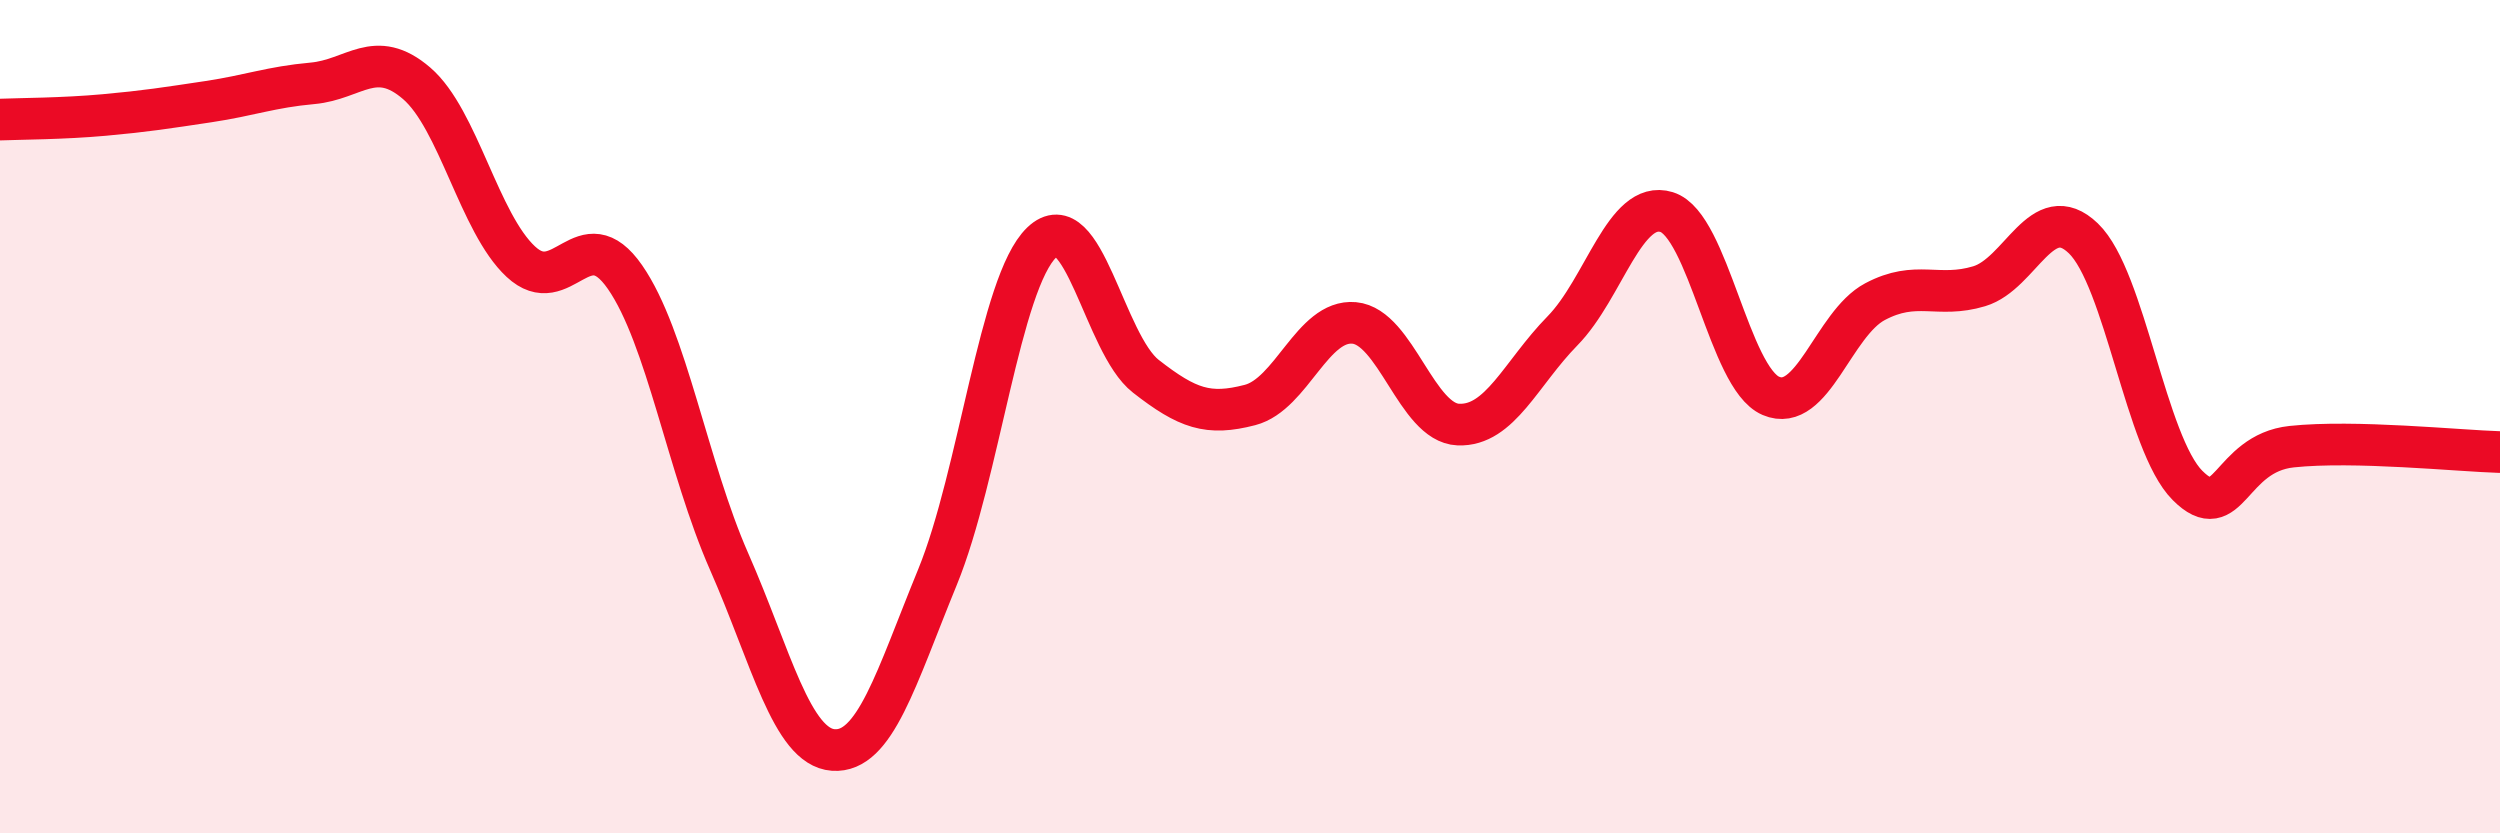
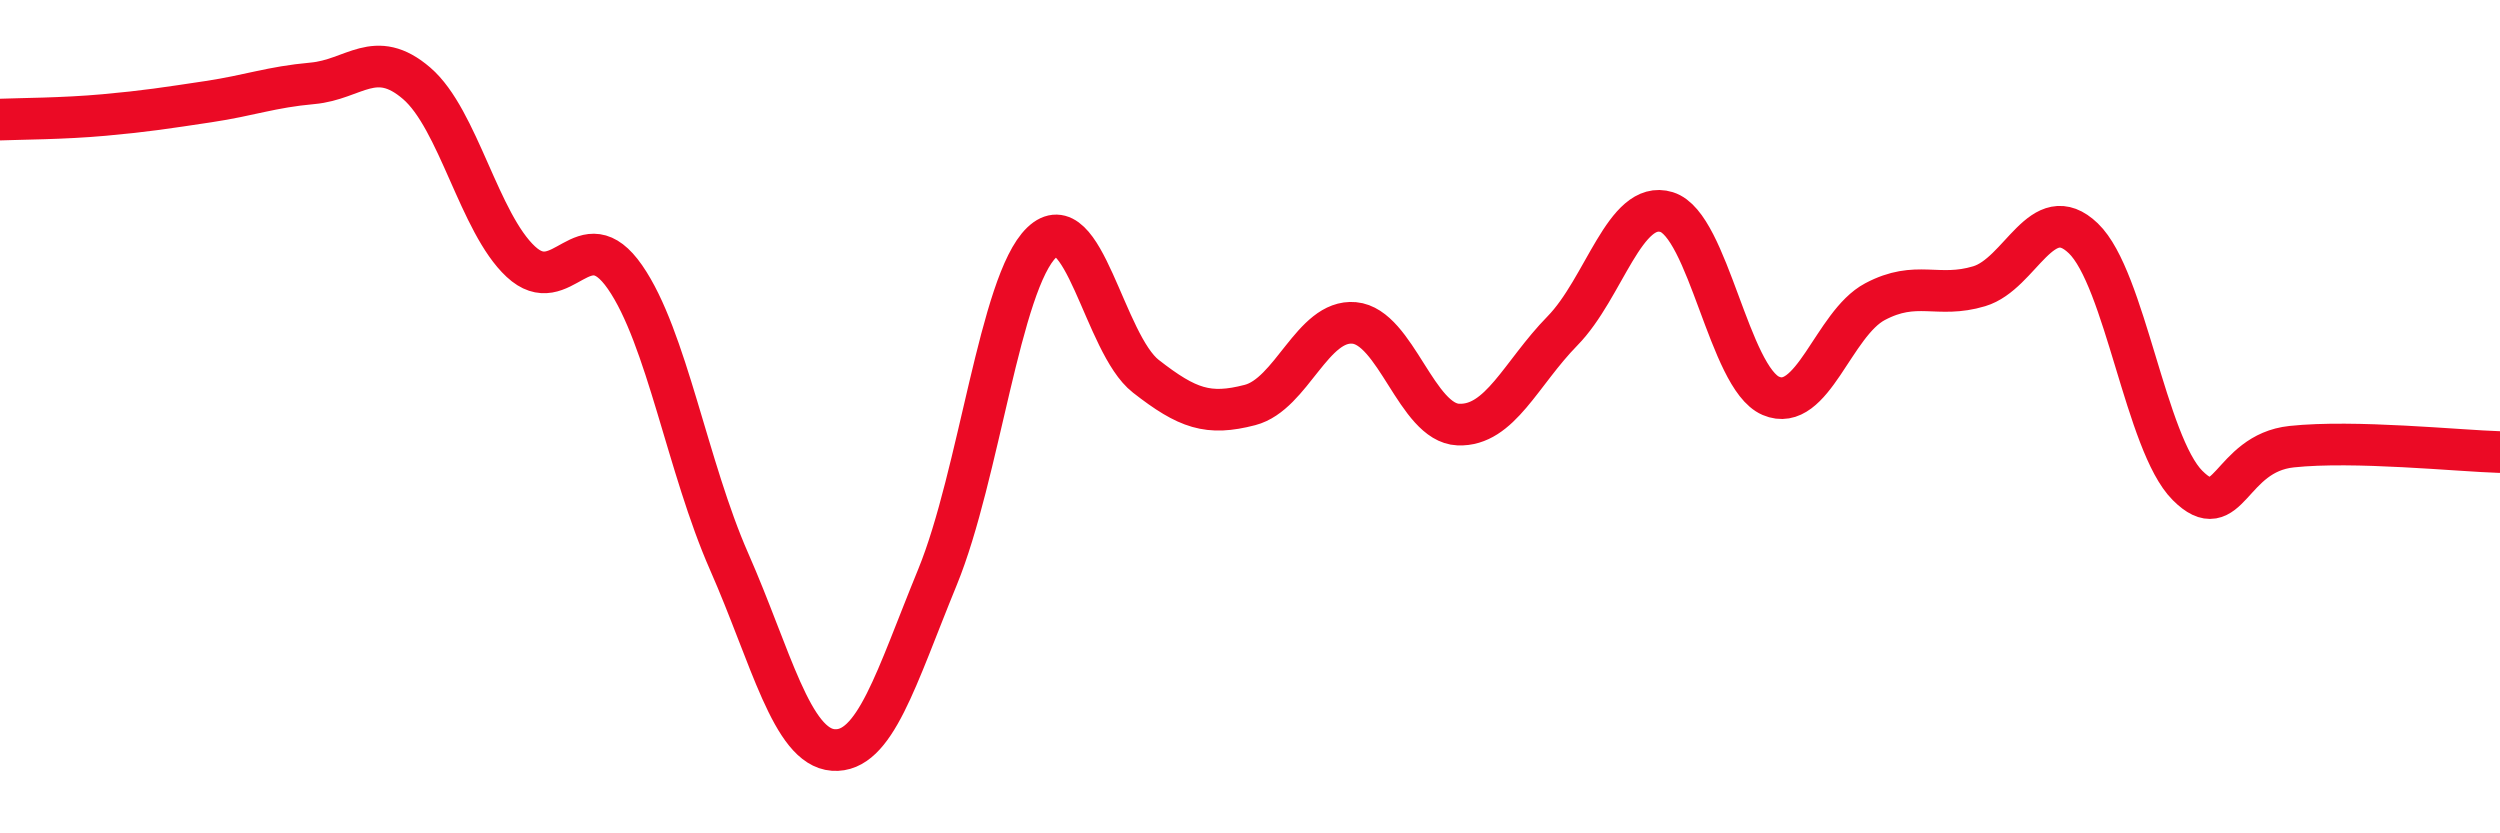
<svg xmlns="http://www.w3.org/2000/svg" width="60" height="20" viewBox="0 0 60 20">
-   <path d="M 0,2.87 C 0.5,2.85 1.5,2.85 2.5,2.76 C 3.5,2.67 4,2.59 5,2.44 C 6,2.29 6.5,2.09 7.5,2 C 8.5,1.91 9,1.14 10,2 C 11,2.86 11.5,5.35 12.5,6.28 C 13.5,7.21 14,5.21 15,6.65 C 16,8.09 16.5,11.21 17.5,13.48 C 18.5,15.75 19,17.93 20,18 C 21,18.07 21.5,16.29 22.5,13.85 C 23.5,11.41 24,6.78 25,5.82 C 26,4.86 26.5,8.25 27.5,9.03 C 28.5,9.81 29,9.98 30,9.72 C 31,9.46 31.5,7.66 32.5,7.75 C 33.5,7.84 34,10.15 35,10.19 C 36,10.23 36.5,8.96 37.5,7.94 C 38.5,6.92 39,4.78 40,5.09 C 41,5.4 41.5,9.07 42.5,9.5 C 43.5,9.93 44,7.77 45,7.24 C 46,6.71 46.5,7.17 47.5,6.87 C 48.5,6.57 49,4.76 50,5.72 C 51,6.68 51.5,10.65 52.5,11.65 C 53.5,12.65 53.5,10.88 55,10.72 C 56.5,10.56 59,10.82 60,10.85L60 20L0 20Z" fill="#EB0A25" opacity="0.1" stroke-linecap="round" stroke-linejoin="round" />
  <path d="M 0,2.87 C 0.5,2.85 1.5,2.85 2.5,2.76 C 3.5,2.67 4,2.59 5,2.44 C 6,2.29 6.5,2.09 7.5,2 C 8.5,1.91 9,1.14 10,2 C 11,2.86 11.5,5.35 12.5,6.28 C 13.5,7.21 14,5.21 15,6.65 C 16,8.09 16.5,11.21 17.5,13.48 C 18.5,15.75 19,17.93 20,18 C 21,18.07 21.5,16.29 22.5,13.85 C 23.5,11.41 24,6.78 25,5.82 C 26,4.86 26.5,8.25 27.5,9.03 C 28.5,9.81 29,9.98 30,9.72 C 31,9.46 31.5,7.66 32.5,7.75 C 33.5,7.84 34,10.15 35,10.19 C 36,10.23 36.5,8.96 37.5,7.94 C 38.5,6.92 39,4.78 40,5.09 C 41,5.4 41.5,9.07 42.5,9.5 C 43.5,9.93 44,7.77 45,7.24 C 46,6.71 46.5,7.17 47.5,6.87 C 48.5,6.57 49,4.76 50,5.72 C 51,6.68 51.5,10.65 52.5,11.65 C 53.5,12.65 53.5,10.88 55,10.72 C 56.5,10.56 59,10.82 60,10.85" stroke="#EB0A25" stroke-width="1" fill="none" stroke-linecap="round" stroke-linejoin="round" />
</svg>